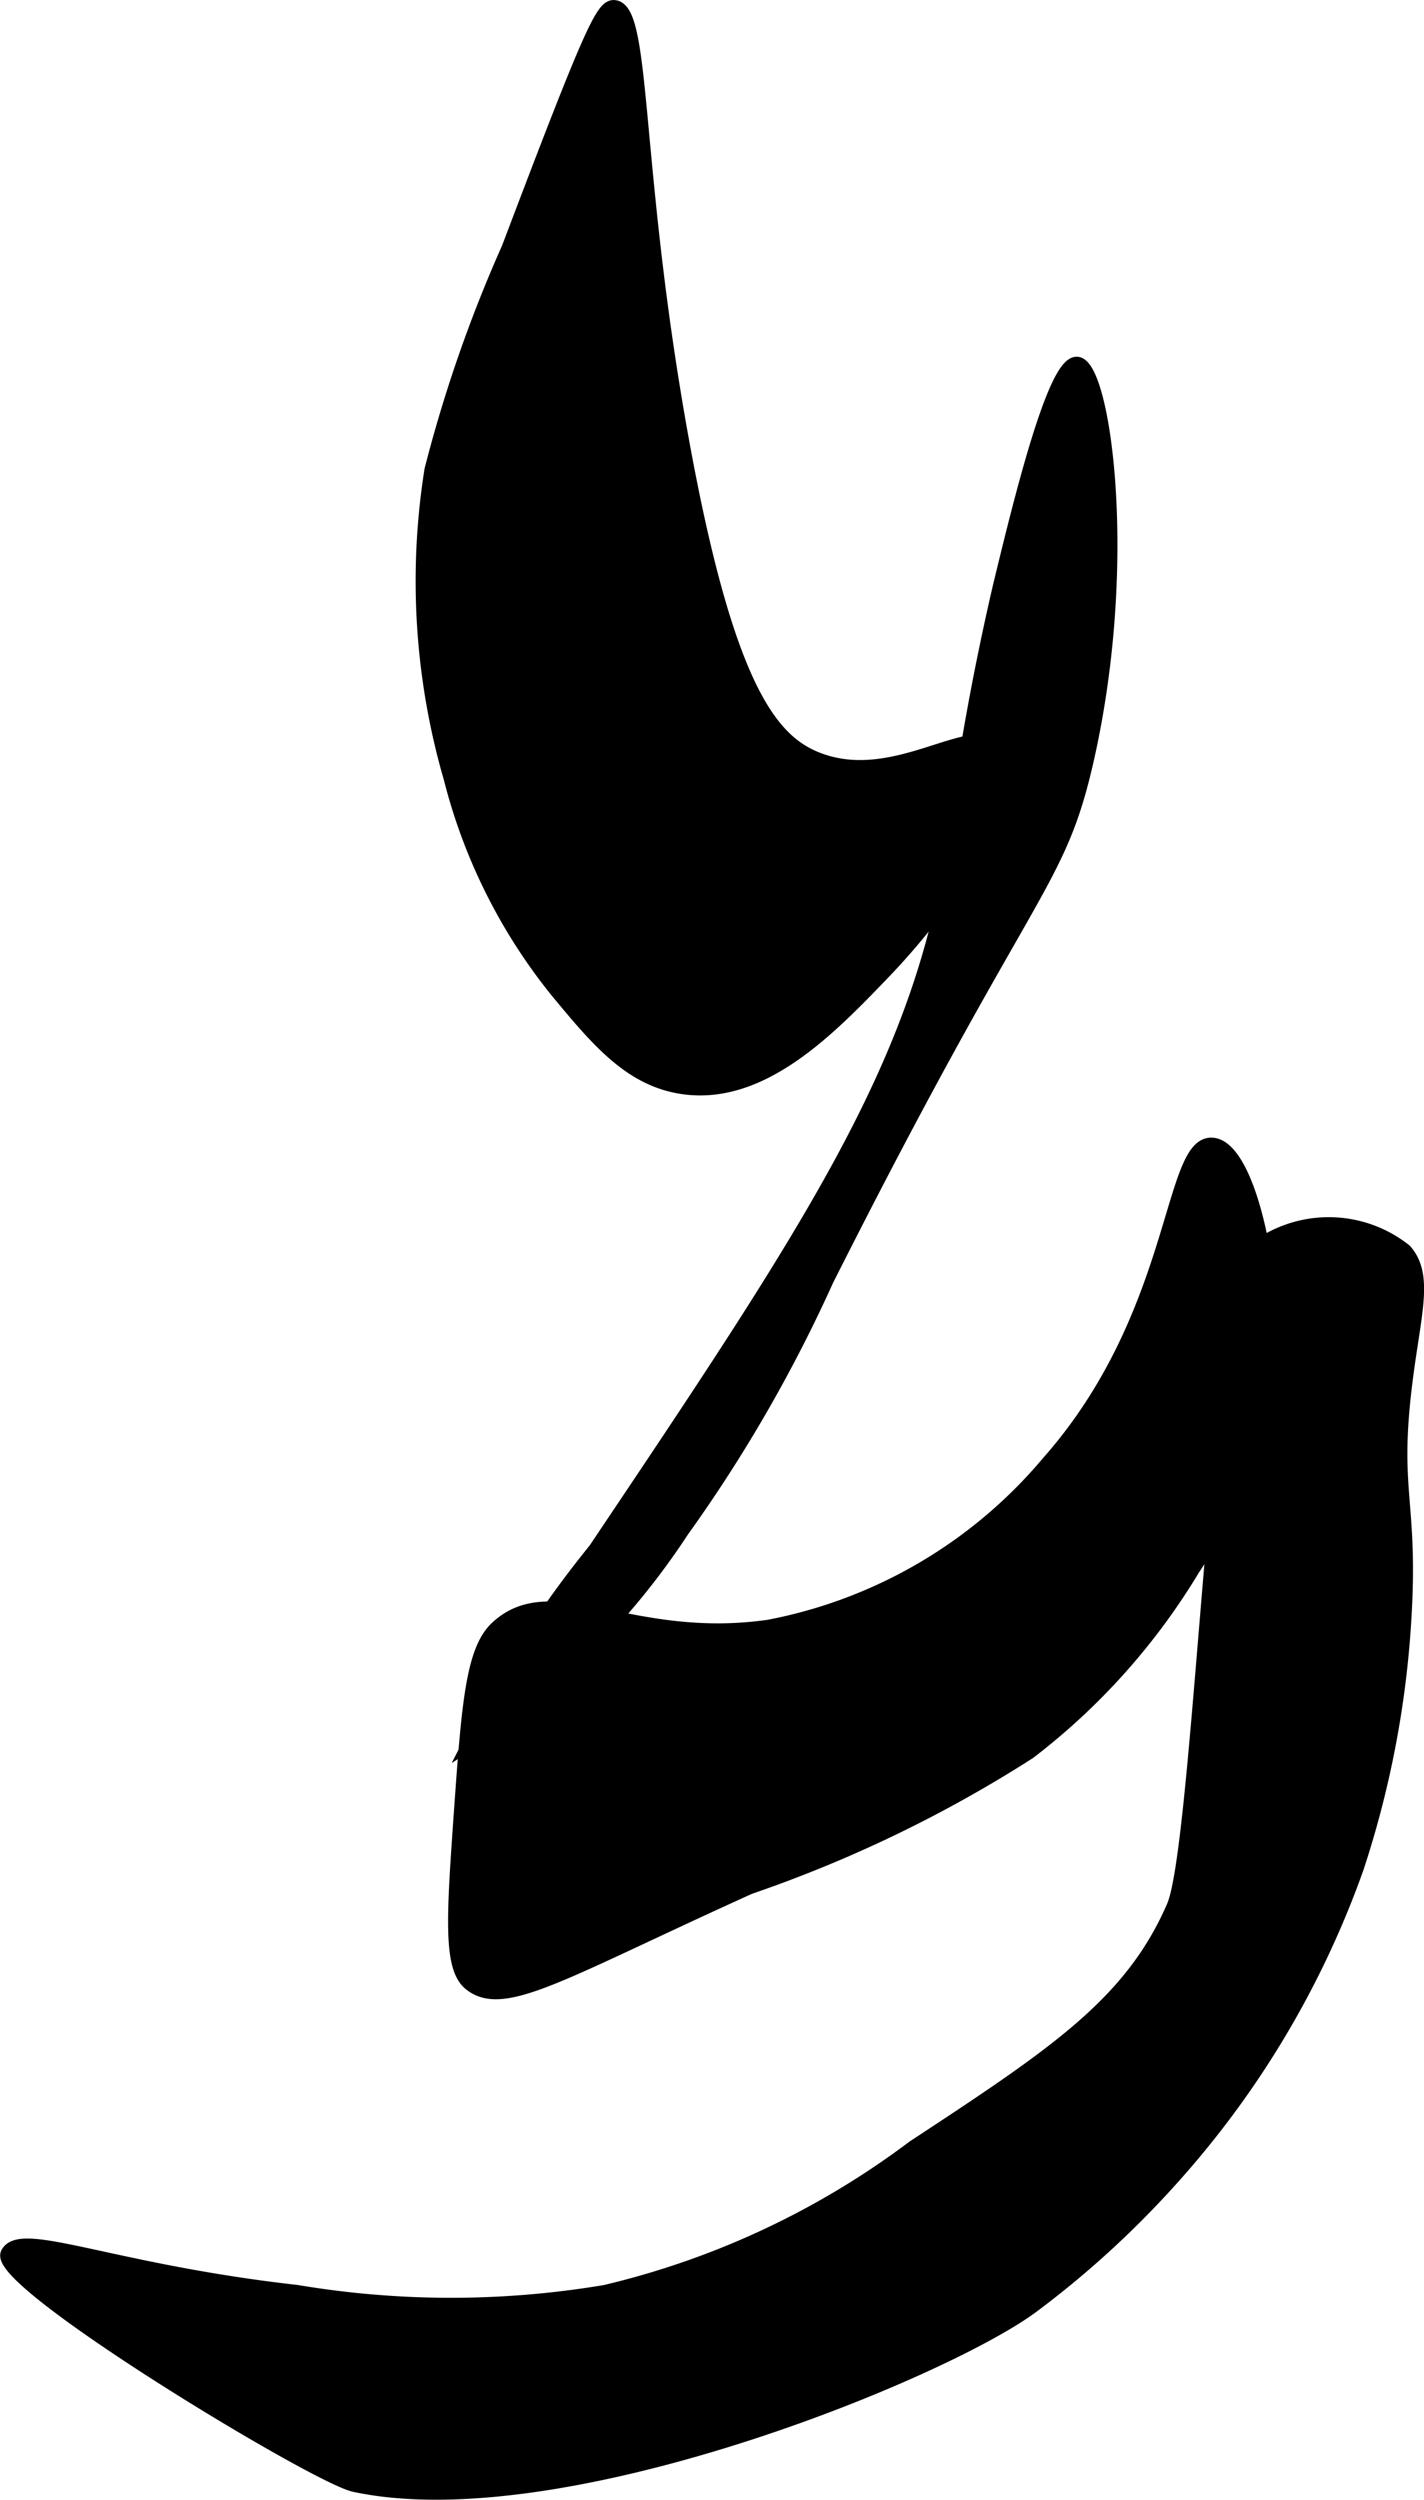
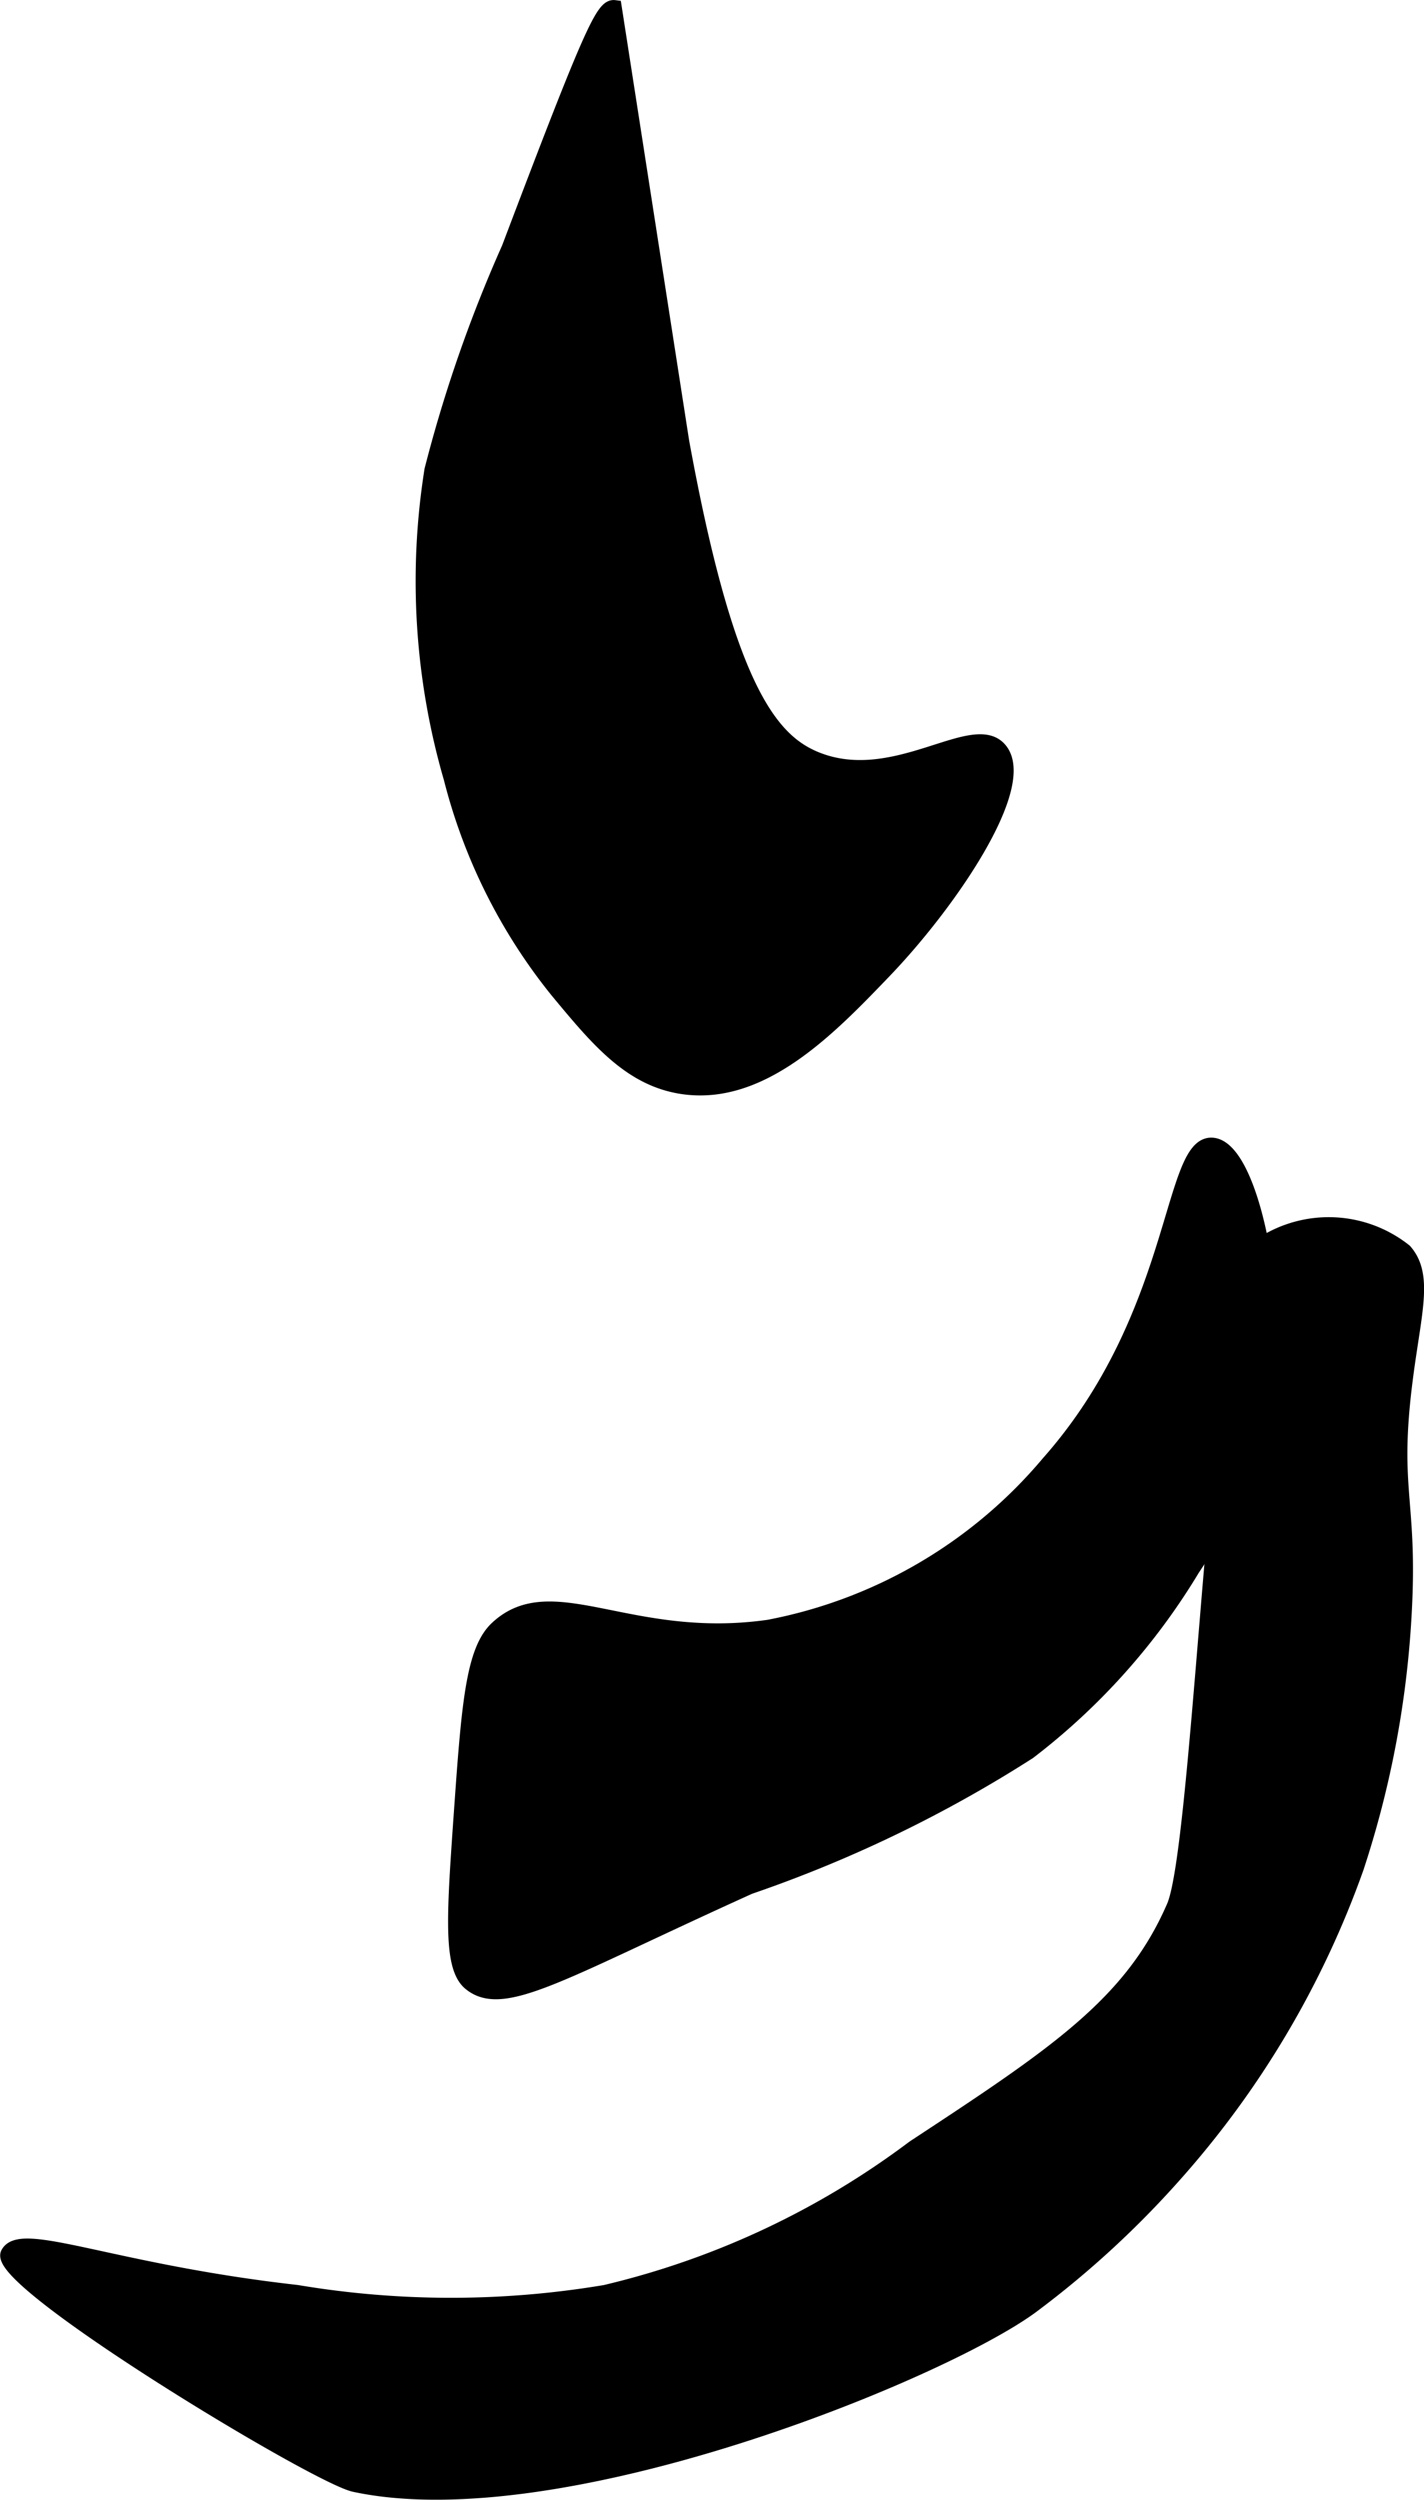
<svg xmlns="http://www.w3.org/2000/svg" version="1.1" width="5.314mm" height="9.324mm" viewBox="0 0 15.064 26.431">
  <defs>
    <style type="text/css">
      .a {
        stroke: #000;
        stroke-miterlimit: 10;
        stroke-width: 0.15px;
      }
    </style>
  </defs>
-   <path class="a" d="M6.502.076C6.379.06,6.26.304,5.381,2.624a14.705,14.705,0,0,0-.816,2.345,7.478,7.478,0,0,0,.204,3.262,5.88,5.88,0,0,0,1.121,2.243c.427.515.774.935,1.325,1.019.844.129,1.564-.622,2.141-1.223.698-.727,1.541-1.966,1.223-2.345-.281-.334-1.106.431-1.937.102-.487-.193-.951-.751-1.427-3.364C6.696,1.81,6.819.115,6.502.076Z" />
-   <path class="a" d="M10.58,6.192c.207-.855.575-2.371.816-2.345.274.03.575,2.084.102,4.179C11.189,9.394,10.89,9.276,8.745,13.532A15.493,15.493,0,0,1,7.216,16.182,7.76,7.76,0,0,1,4.973,18.425a11.647,11.647,0,0,1,1.325-2.039c2.264-3.373,3.403-5.07,3.772-7.34A27.819,27.819,0,0,1,10.58,6.192Z" />
+   <path class="a" d="M6.502.076C6.379.06,6.26.304,5.381,2.624a14.705,14.705,0,0,0-.816,2.345,7.478,7.478,0,0,0,.204,3.262,5.88,5.88,0,0,0,1.121,2.243c.427.515.774.935,1.325,1.019.844.129,1.564-.622,2.141-1.223.698-.727,1.541-1.966,1.223-2.345-.281-.334-1.106.431-1.937.102-.487-.193-.951-.751-1.427-3.364Z" />
  <path class="a" d="M4.973,20.973c.352.287.959-.116,2.956-1.019a13.752,13.752,0,0,0,2.956-1.427,6.955,6.955,0,0,0,1.733-1.937,4.811,4.811,0,0,0,.816-2.549c-.003-.831-.268-1.918-.612-1.937-.448-.024-.352,1.805-1.733,3.364a5.115,5.115,0,0,1-2.956,1.733c-1.467.211-2.291-.535-2.877.013-.26.242-.301.837-.385,2.025C4.798,20.28,4.766,20.804,4.973,20.973Z" />
  <path class="a" d="M3.75,26.274c2.191.47,6.246-1.201,7.173-1.893a10.054,10.054,0,0,0,1.492-1.369,9.826,9.826,0,0,0,1.937-3.262,10.357,10.357,0,0,0,.51-2.752c.055-1.13-.133-1.245,0-2.345.091-.756.235-1.16,0-1.427a1.295,1.295,0,0,0-1.516-.069c-.458.294-.64,6.331-.93,7.001-.447,1.032-1.261,1.568-2.752,2.548a8.791,8.791,0,0,1-3.262,1.529,9.853,9.853,0,0,1-3.262,0c-1.955-.22-2.919-.677-3.058-.408C-.072,24.122,3.343,26.187,3.75,26.274Z" />
</svg>